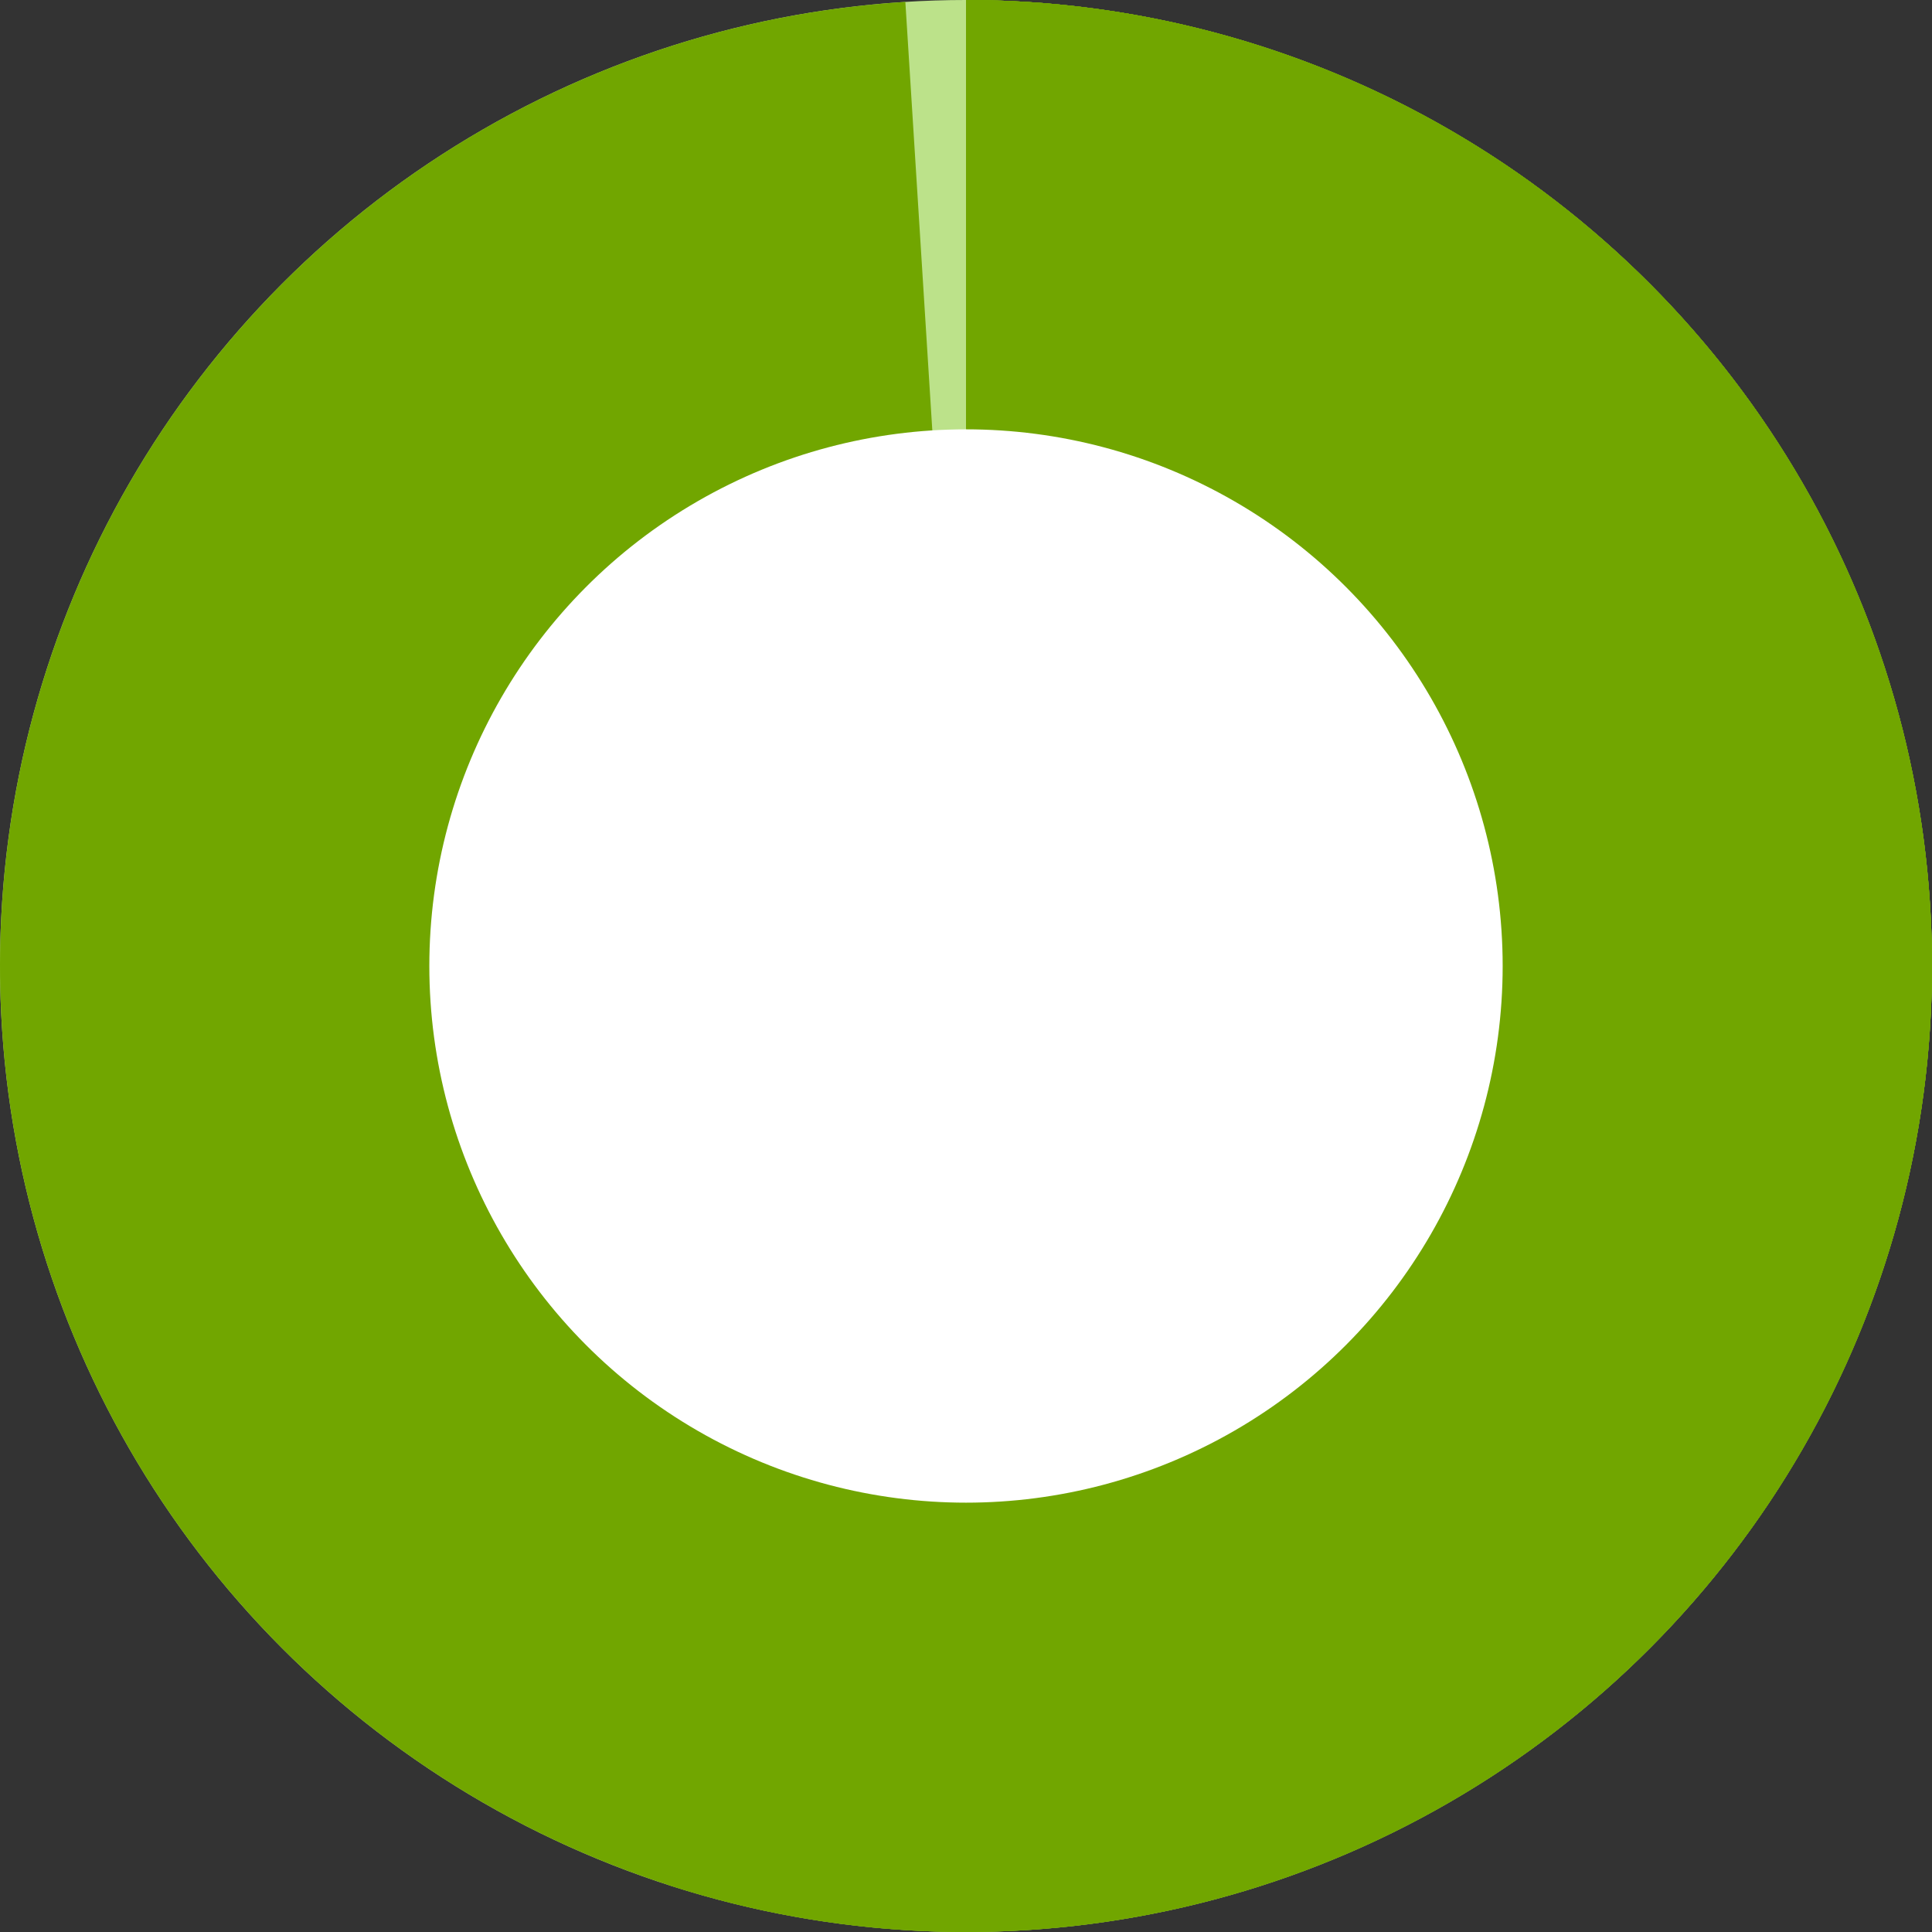
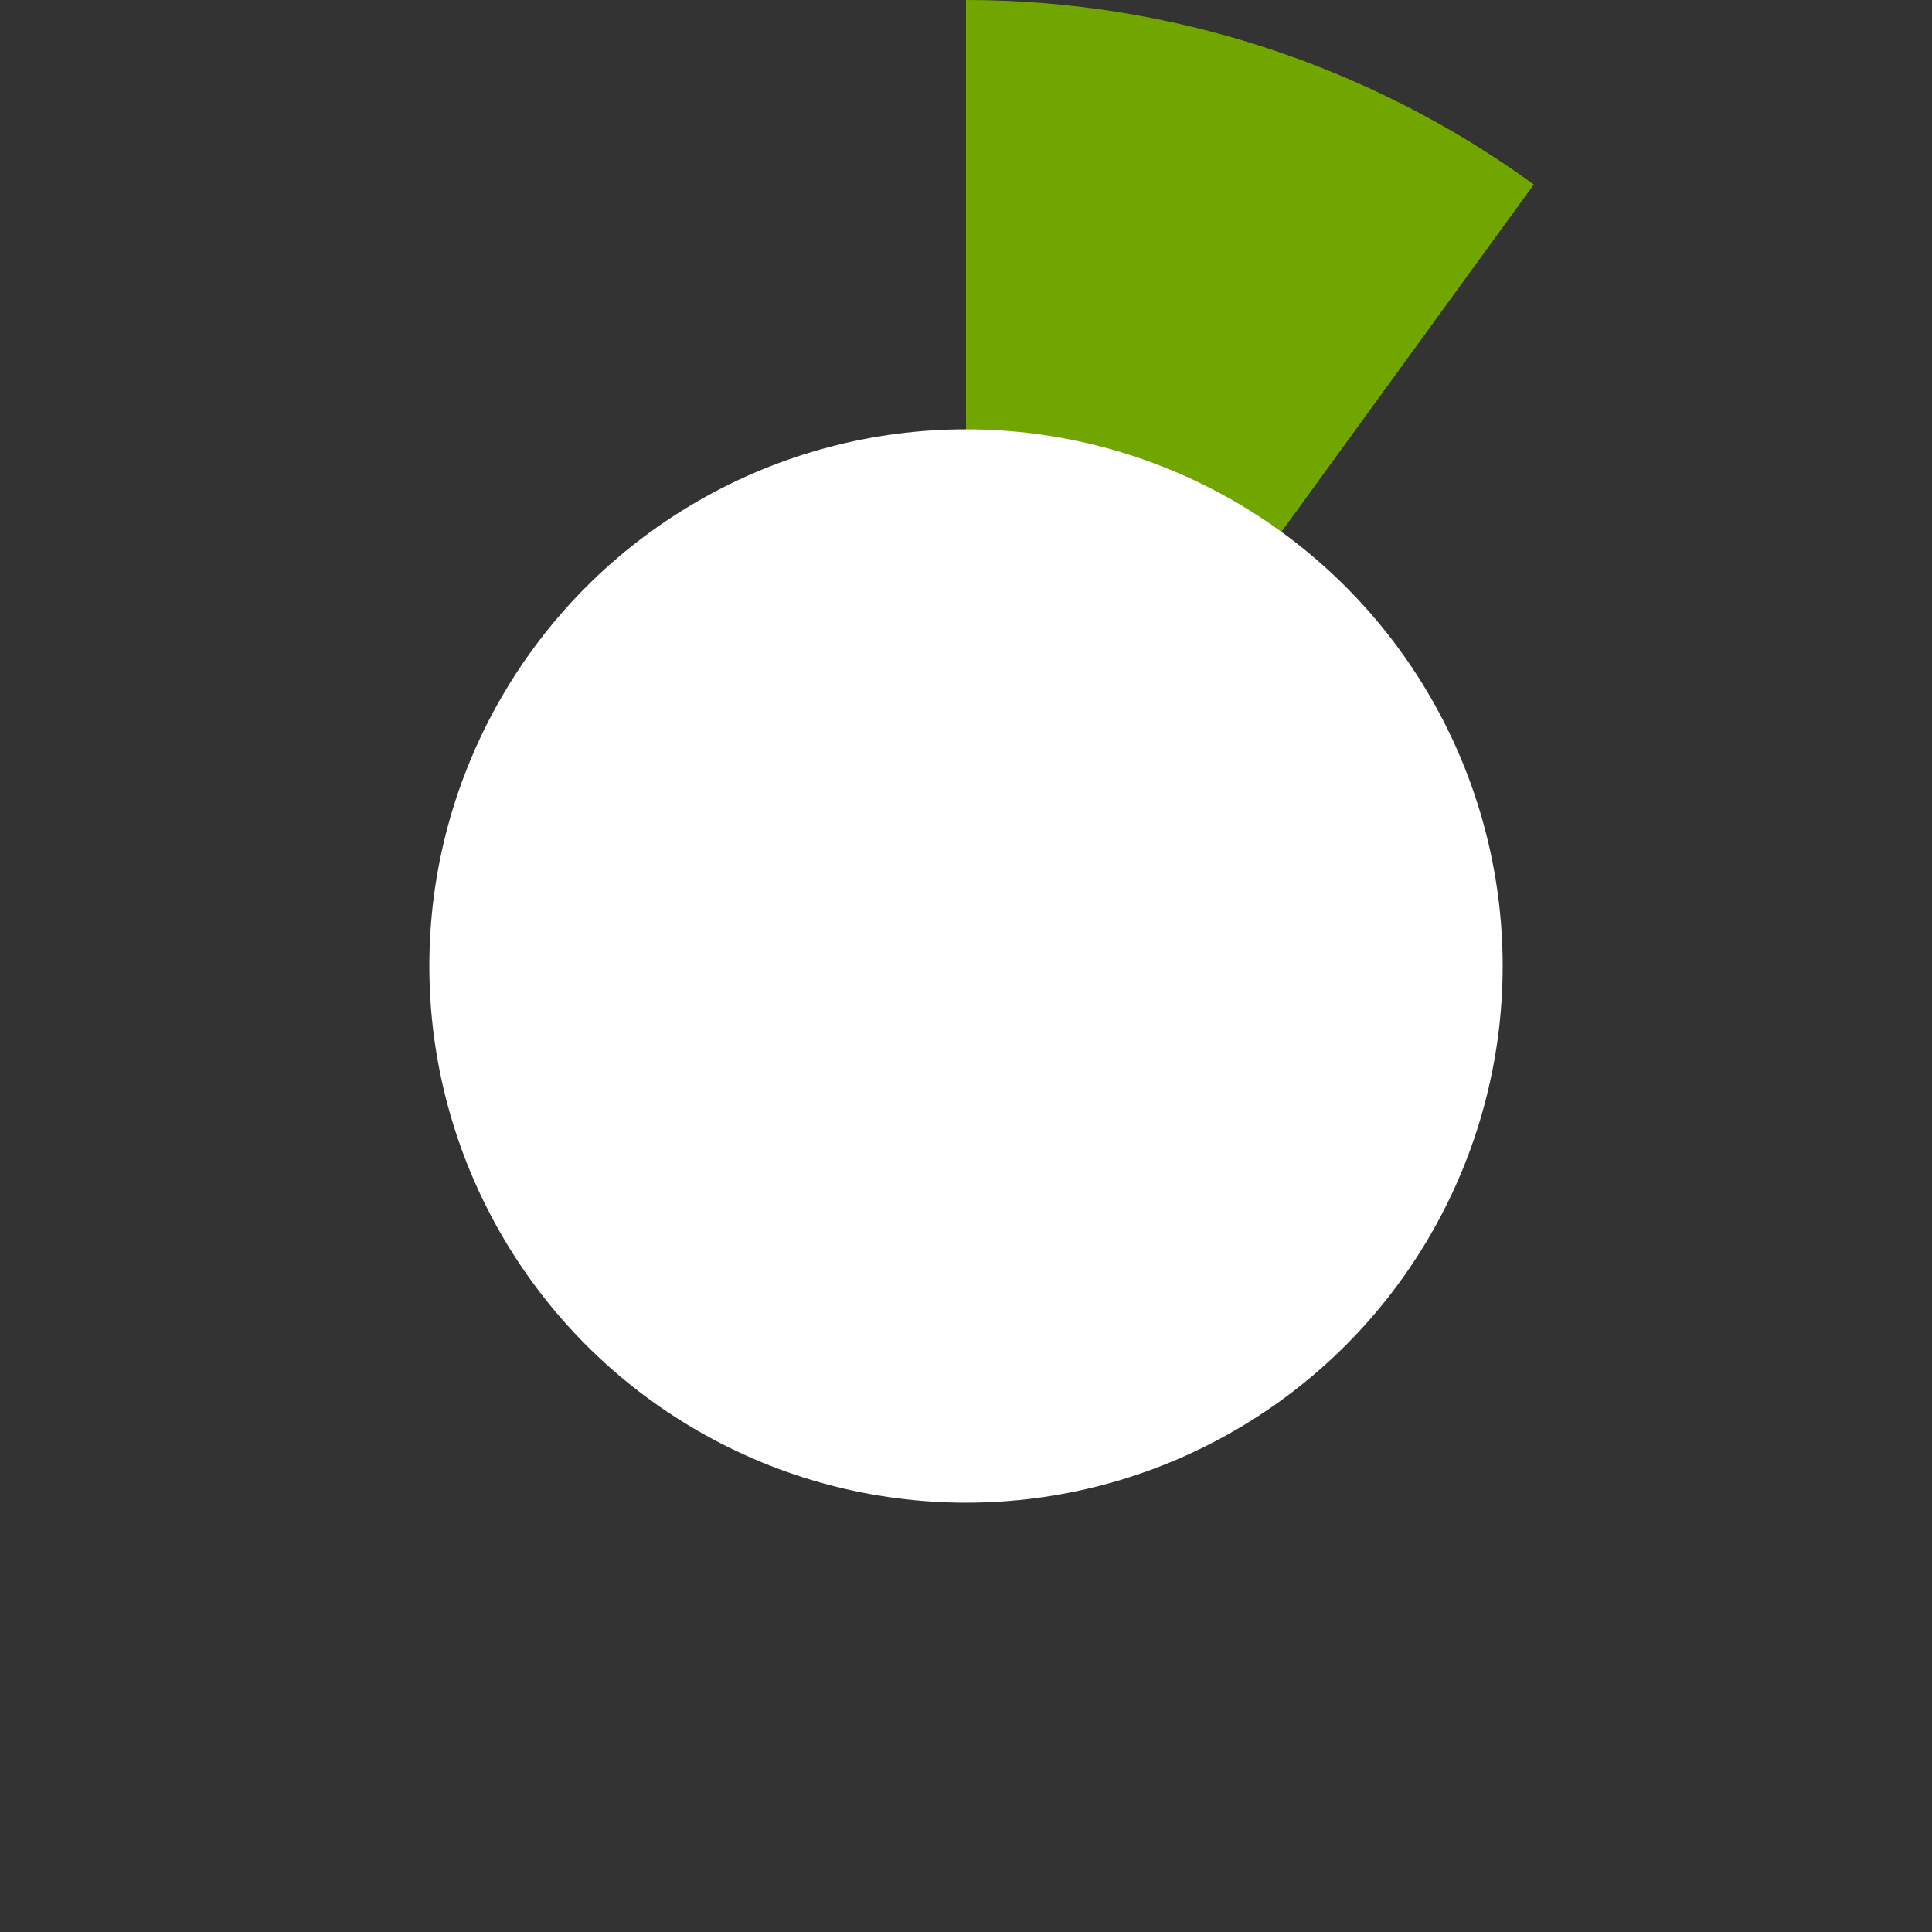
<svg xmlns="http://www.w3.org/2000/svg" width="90" height="90" viewBox="0 0 90 90" fill="none">
  <rect x="0" y="0" width="90" height="90" fill="#333333" stroke="none" />
-   <circle cx="45" cy="45" r="45" fill="#BCE28A" />
  <path d="M45 0C54.503 1.13323e-07 63.762 3.008 71.45 8.594L45 45L45 0Z" fill="#71A600" />
-   <path d="M45 0C53.299 9.89646e-08 61.436 2.295 68.512 6.631C75.588 10.967 81.328 17.176 85.095 24.57C88.863 31.965 90.512 40.257 89.861 48.531C89.21 56.804 86.284 64.736 81.406 71.45L45 45L45 0Z" fill="#71A600" />
-   <path d="M45 0C51.505 7.75694e-08 57.932 1.41 63.84 4.134C69.747 6.857 74.994 10.829 79.218 15.775C83.443 20.721 86.545 26.525 88.311 32.785C90.076 39.046 90.464 45.615 89.446 52.039C88.428 58.464 86.03 64.592 82.416 70.001C78.802 75.409 74.059 79.97 68.512 83.369C62.966 86.768 56.749 88.924 50.289 89.688C43.83 90.453 37.281 89.808 31.094 87.798L45 45L45 0Z" fill="#71A600" />
-   <path d="M45 0C56.812 1.40861e-07 68.151 4.645 76.569 12.931C84.987 21.218 89.809 32.482 89.994 44.293C90.18 56.104 85.714 67.514 77.561 76.061C69.407 84.608 58.22 89.607 46.413 89.978C34.607 90.349 23.128 86.063 14.454 78.044C5.78 70.026 0.606 58.919 0.05 47.12C-0.506 35.321 3.599 23.776 11.48 14.977C19.361 6.178 30.385 0.83 42.175 0.089L45 45L45 0Z" fill="#71A600" />
  <circle cx="45" cy="45" r="25" fill="white" />
</svg>